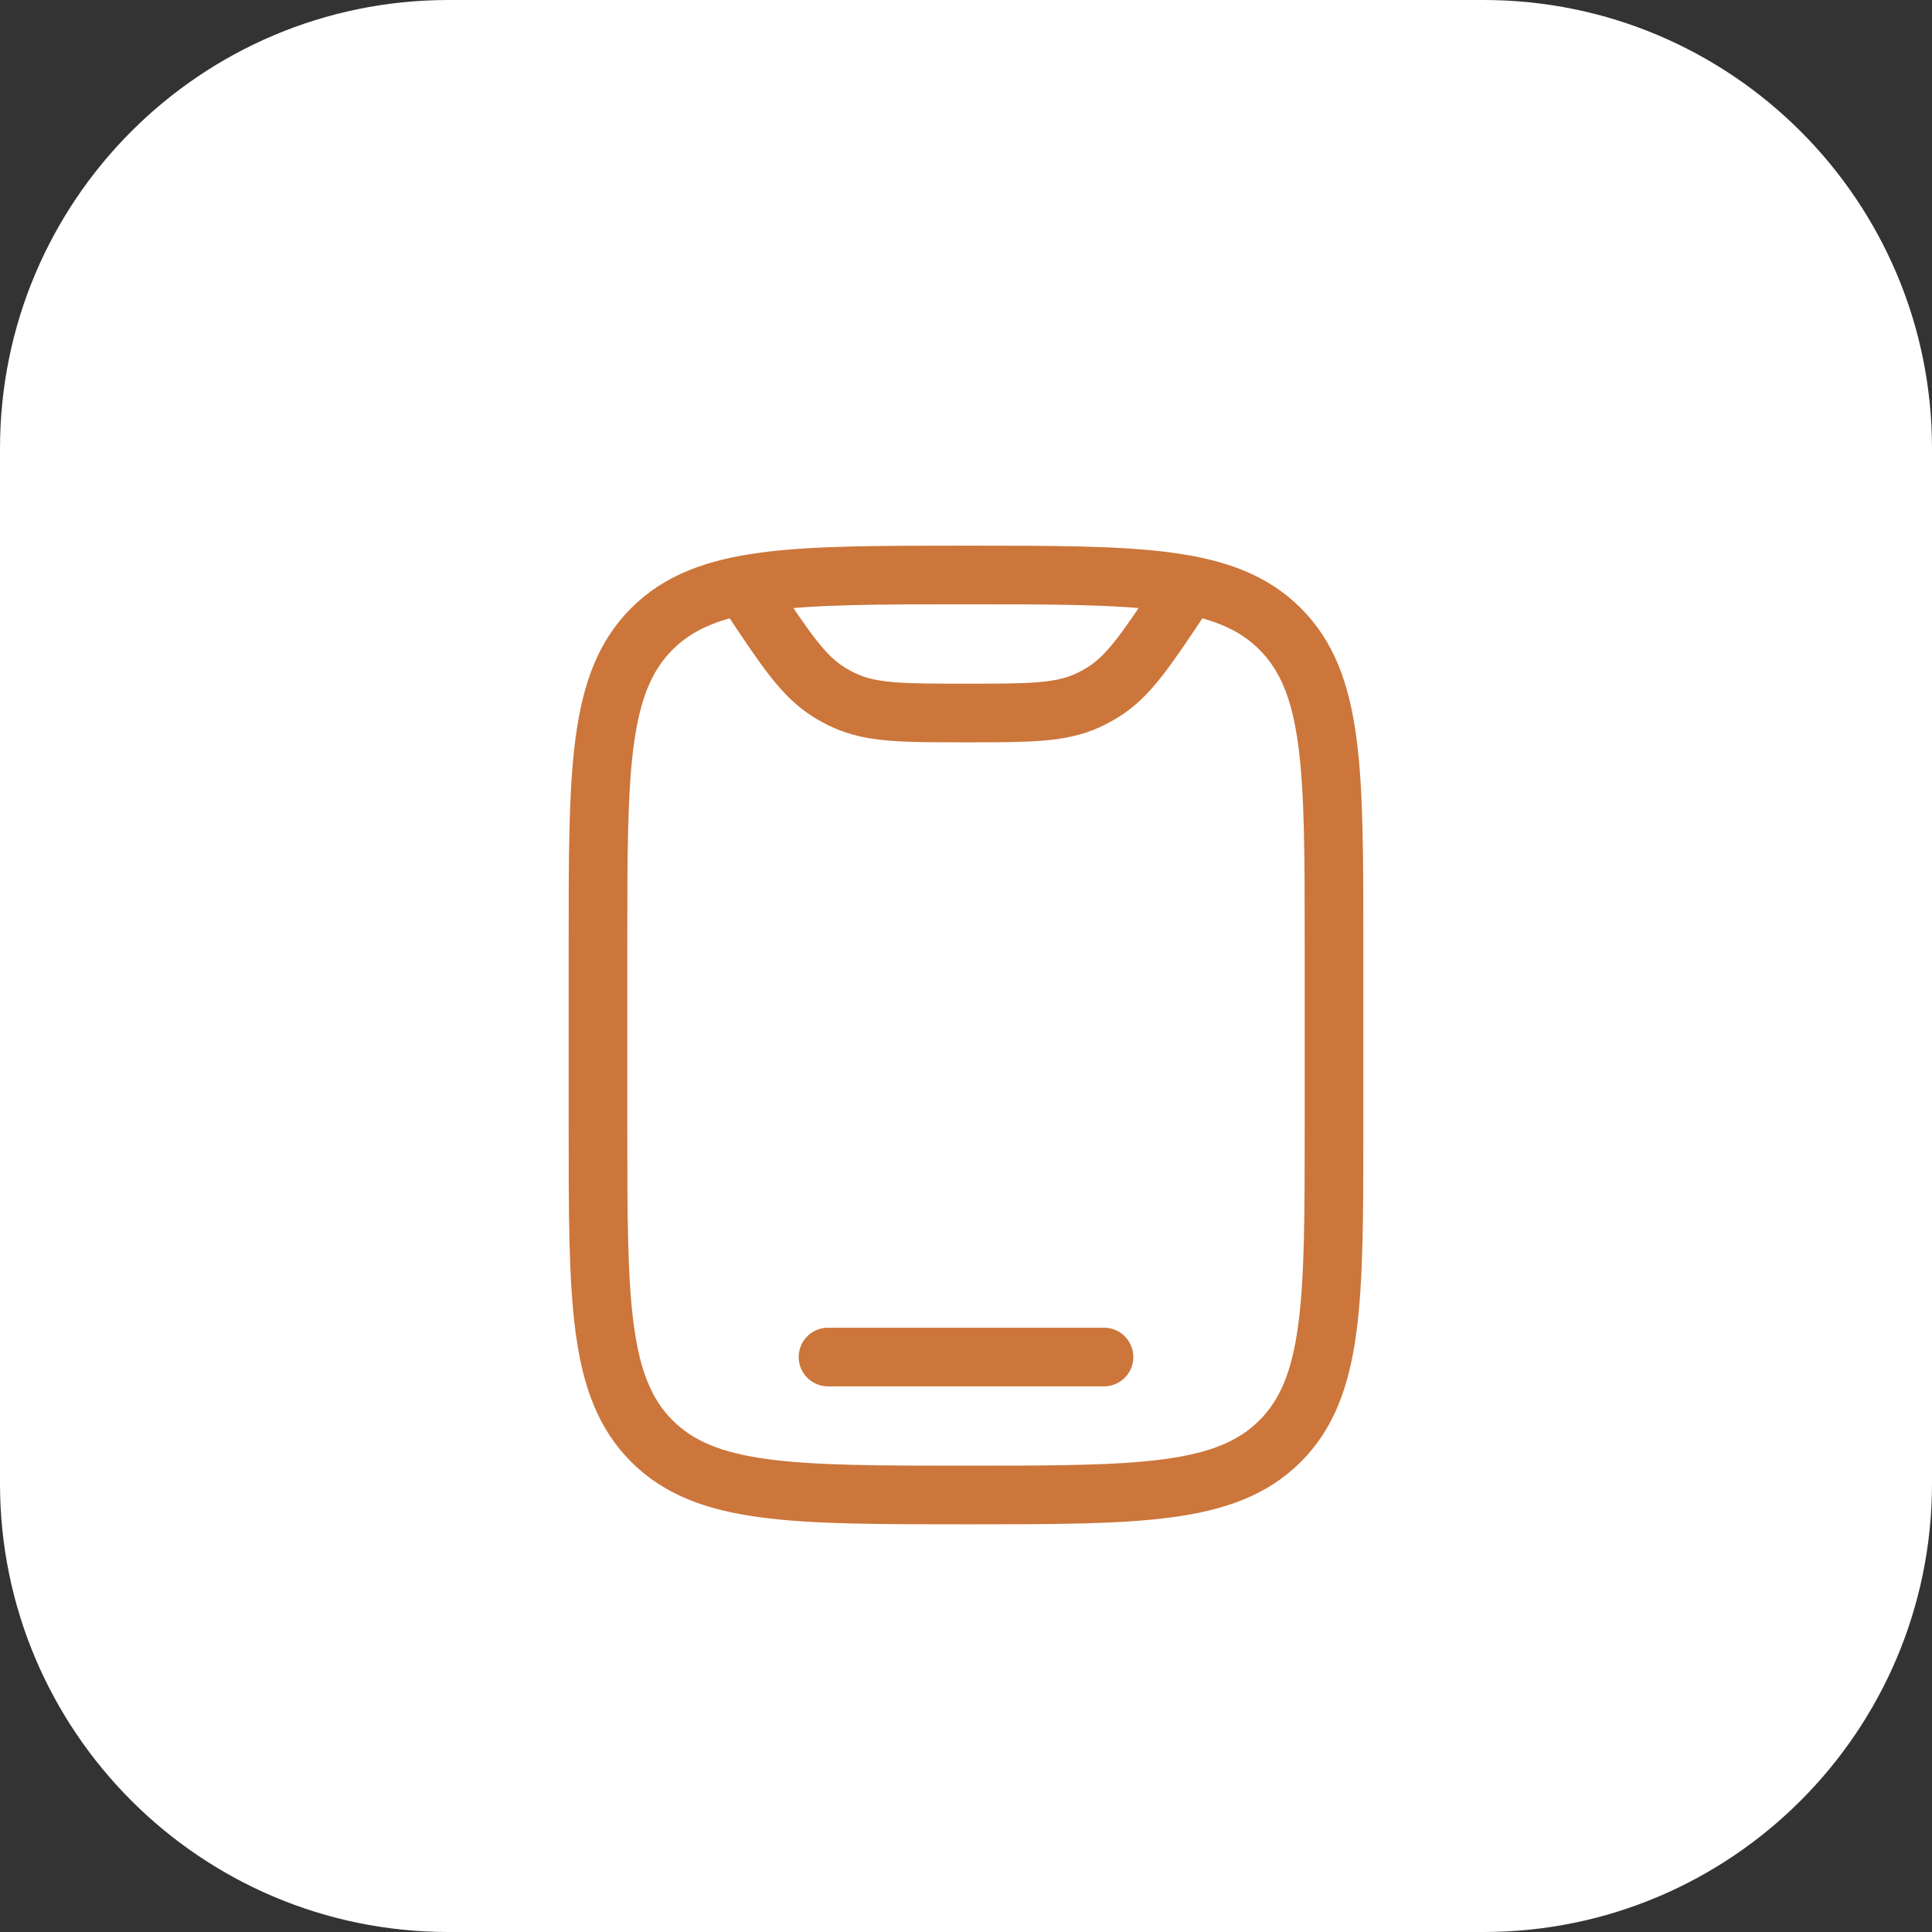
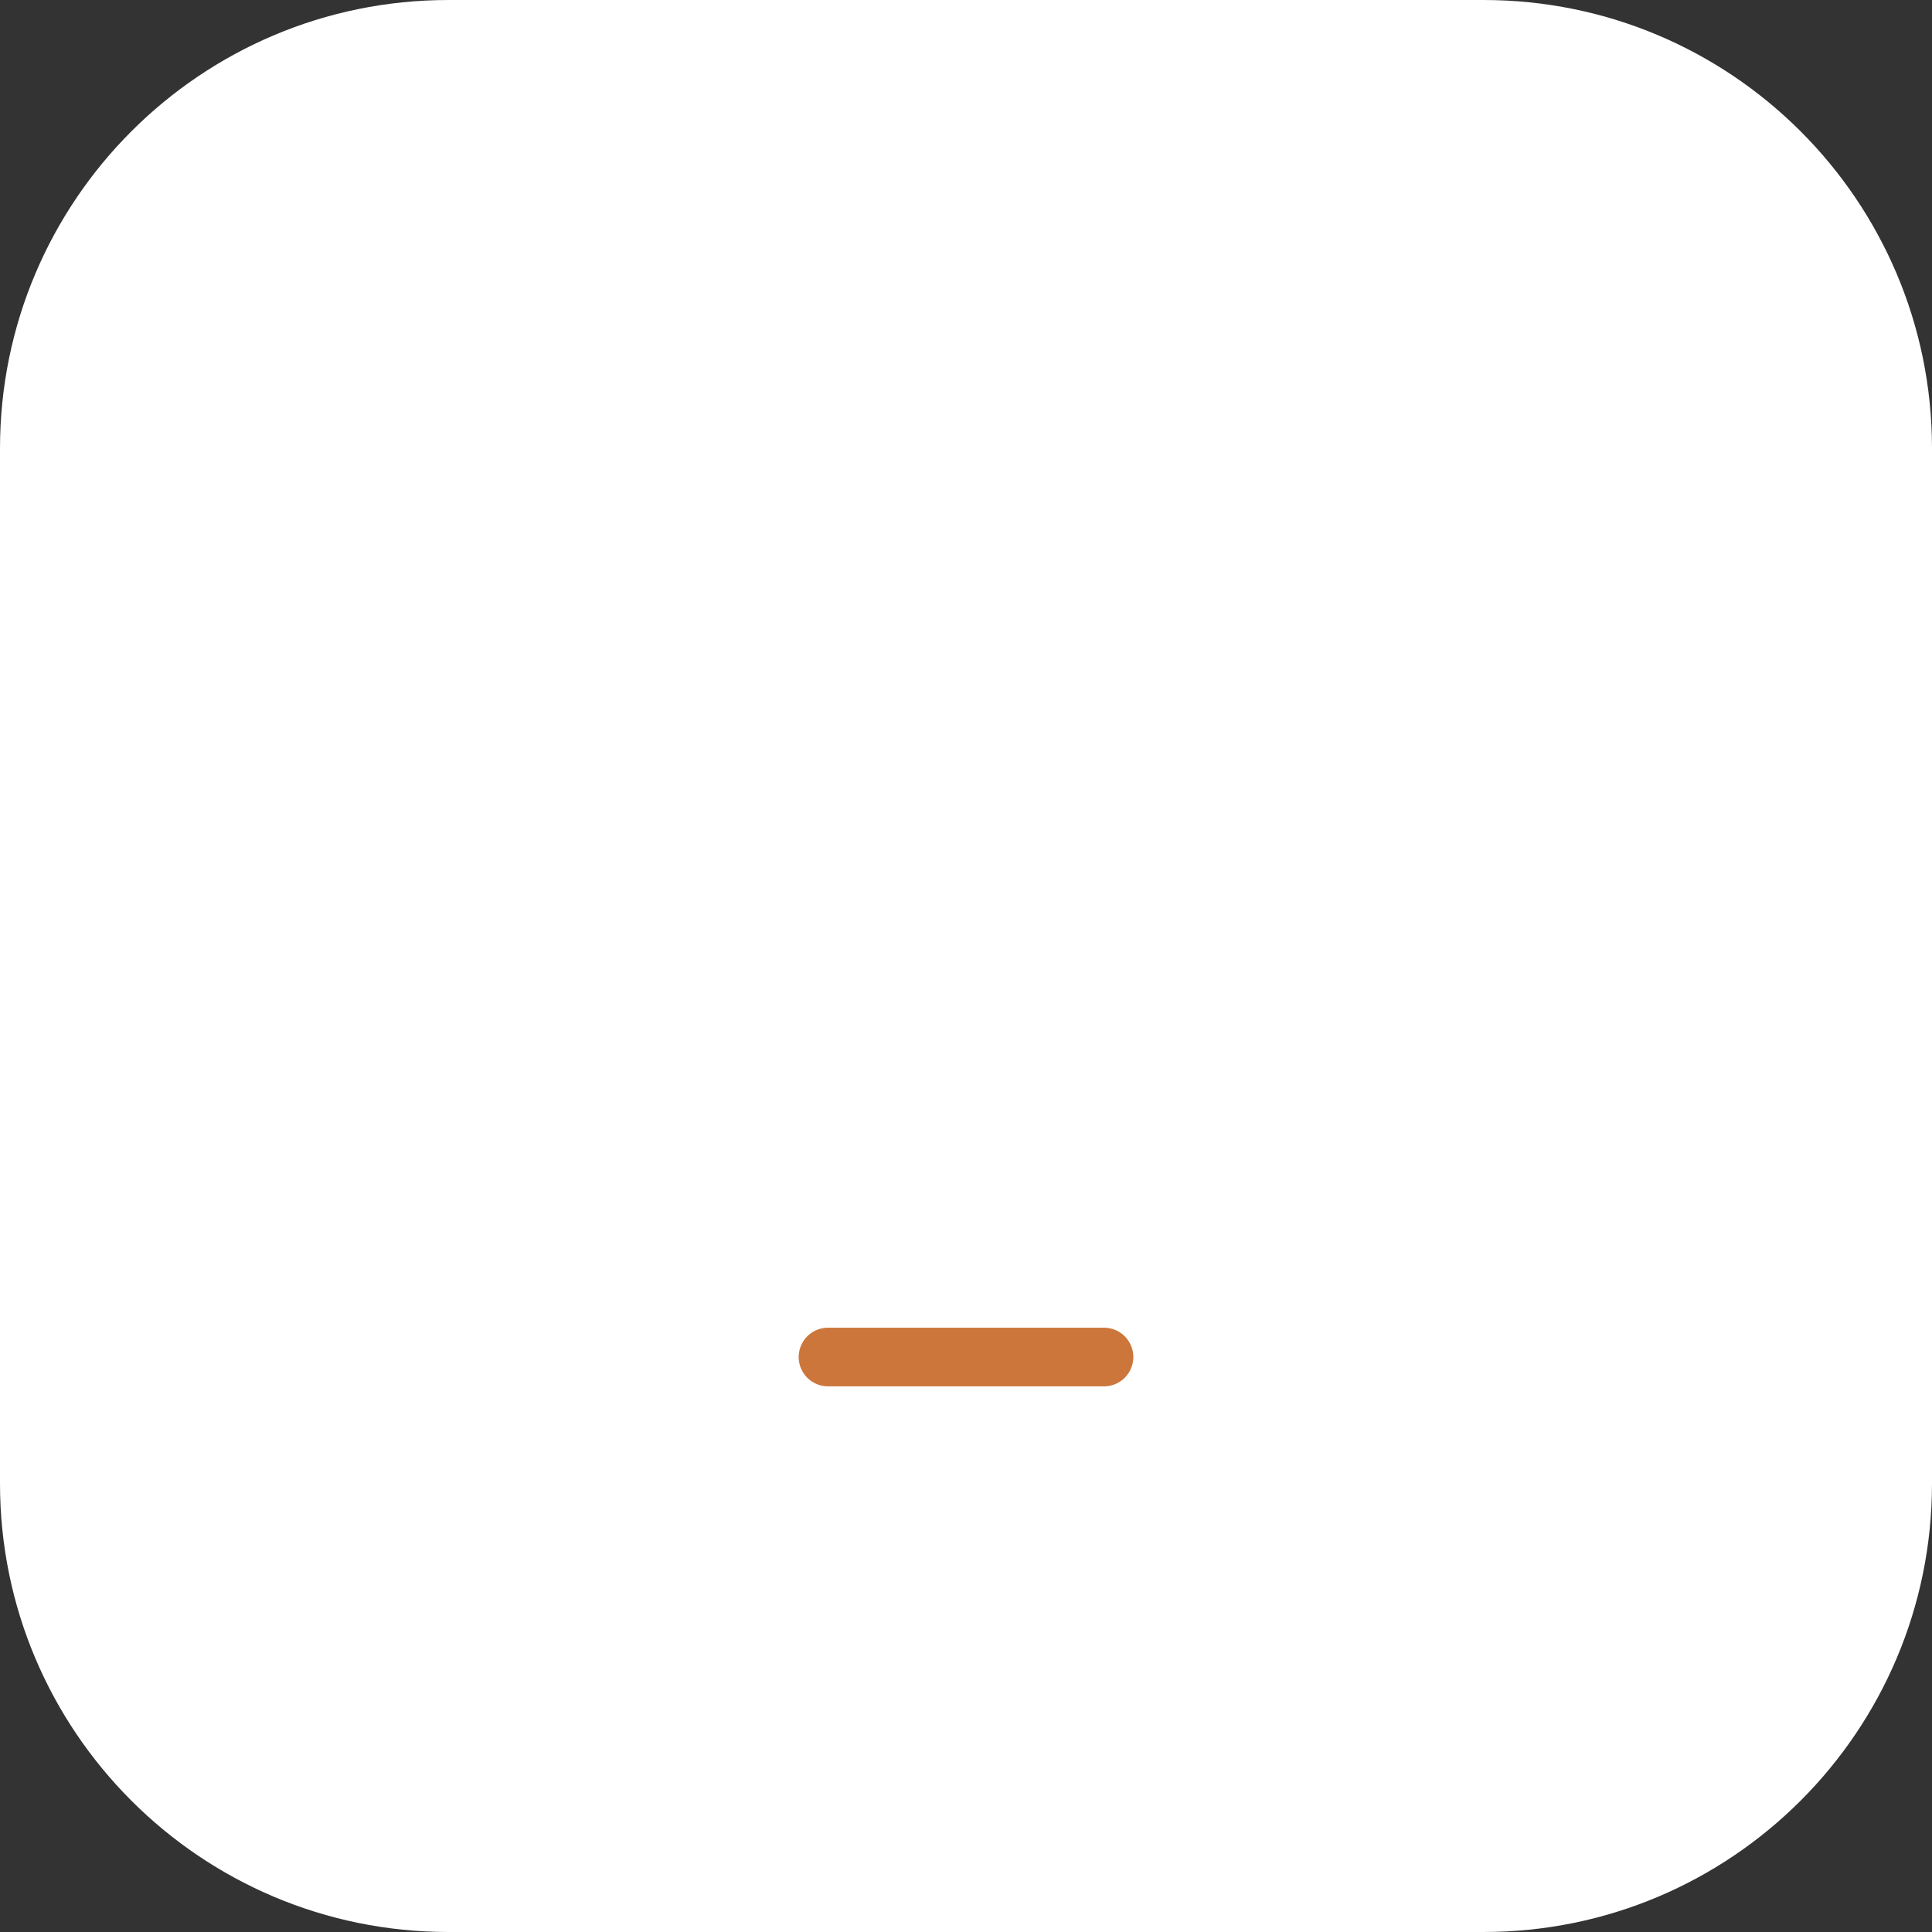
<svg xmlns="http://www.w3.org/2000/svg" width="56" height="56" viewBox="0 0 56 56" fill="none">
  <rect x="0" y="0" width="56" height="56" fill="#333333" stroke="none" />
  <path d="M0 13C0 5.82 5.82 0 13 0H43C50.18 0 56 5.82 56 13V43C56 50.18 50.18 56 43 56H13C5.82 56 0 50.18 0 43V13Z" fill="white" />
-   <path d="M17.333 27.333C17.333 22.305 17.333 19.791 18.895 18.229C20.458 16.666 22.972 16.666 28 16.666C33.028 16.666 35.543 16.666 37.105 18.229C38.667 19.791 38.667 22.305 38.667 27.333V32.666C38.667 37.695 38.667 40.209 37.105 41.771C35.543 43.333 33.028 43.333 28 43.333C22.972 43.333 20.458 43.333 18.895 41.771C17.333 40.209 17.333 37.695 17.333 32.666V27.333Z" stroke="#CC763B" stroke-width="1.7" />
  <path d="M32 39.334H24" stroke="#CC763B" stroke-width="1.7" stroke-linecap="round" />
-   <path d="M34.331 17.17L34.219 17.339C33.211 18.851 32.707 19.607 31.971 20.064C31.824 20.155 31.672 20.237 31.515 20.308C30.726 20.667 29.818 20.667 28 20.667C26.183 20.667 25.274 20.667 24.485 20.308C24.328 20.237 24.176 20.155 24.03 20.064C23.294 19.607 22.79 18.851 21.782 17.339L21.669 17.17" stroke="#CC763B" stroke-width="1.7" stroke-linecap="round" />
</svg>